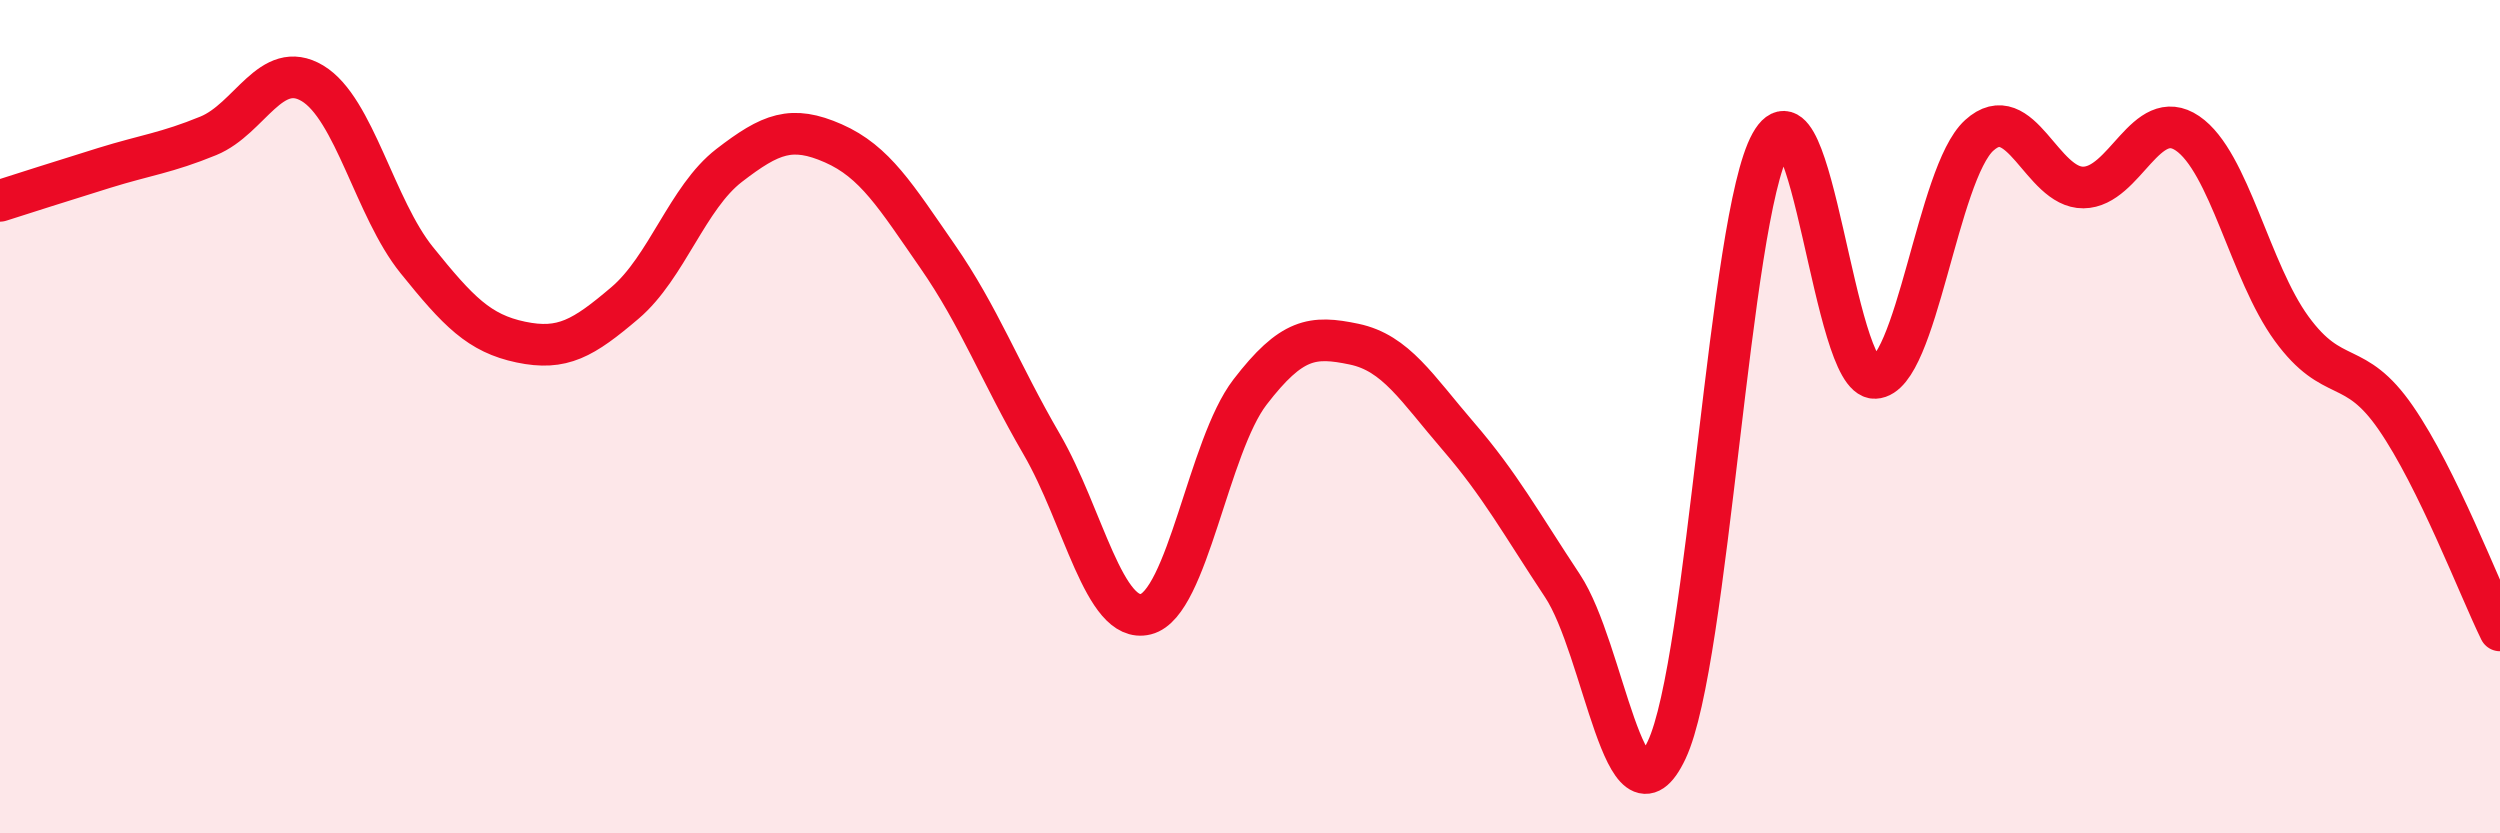
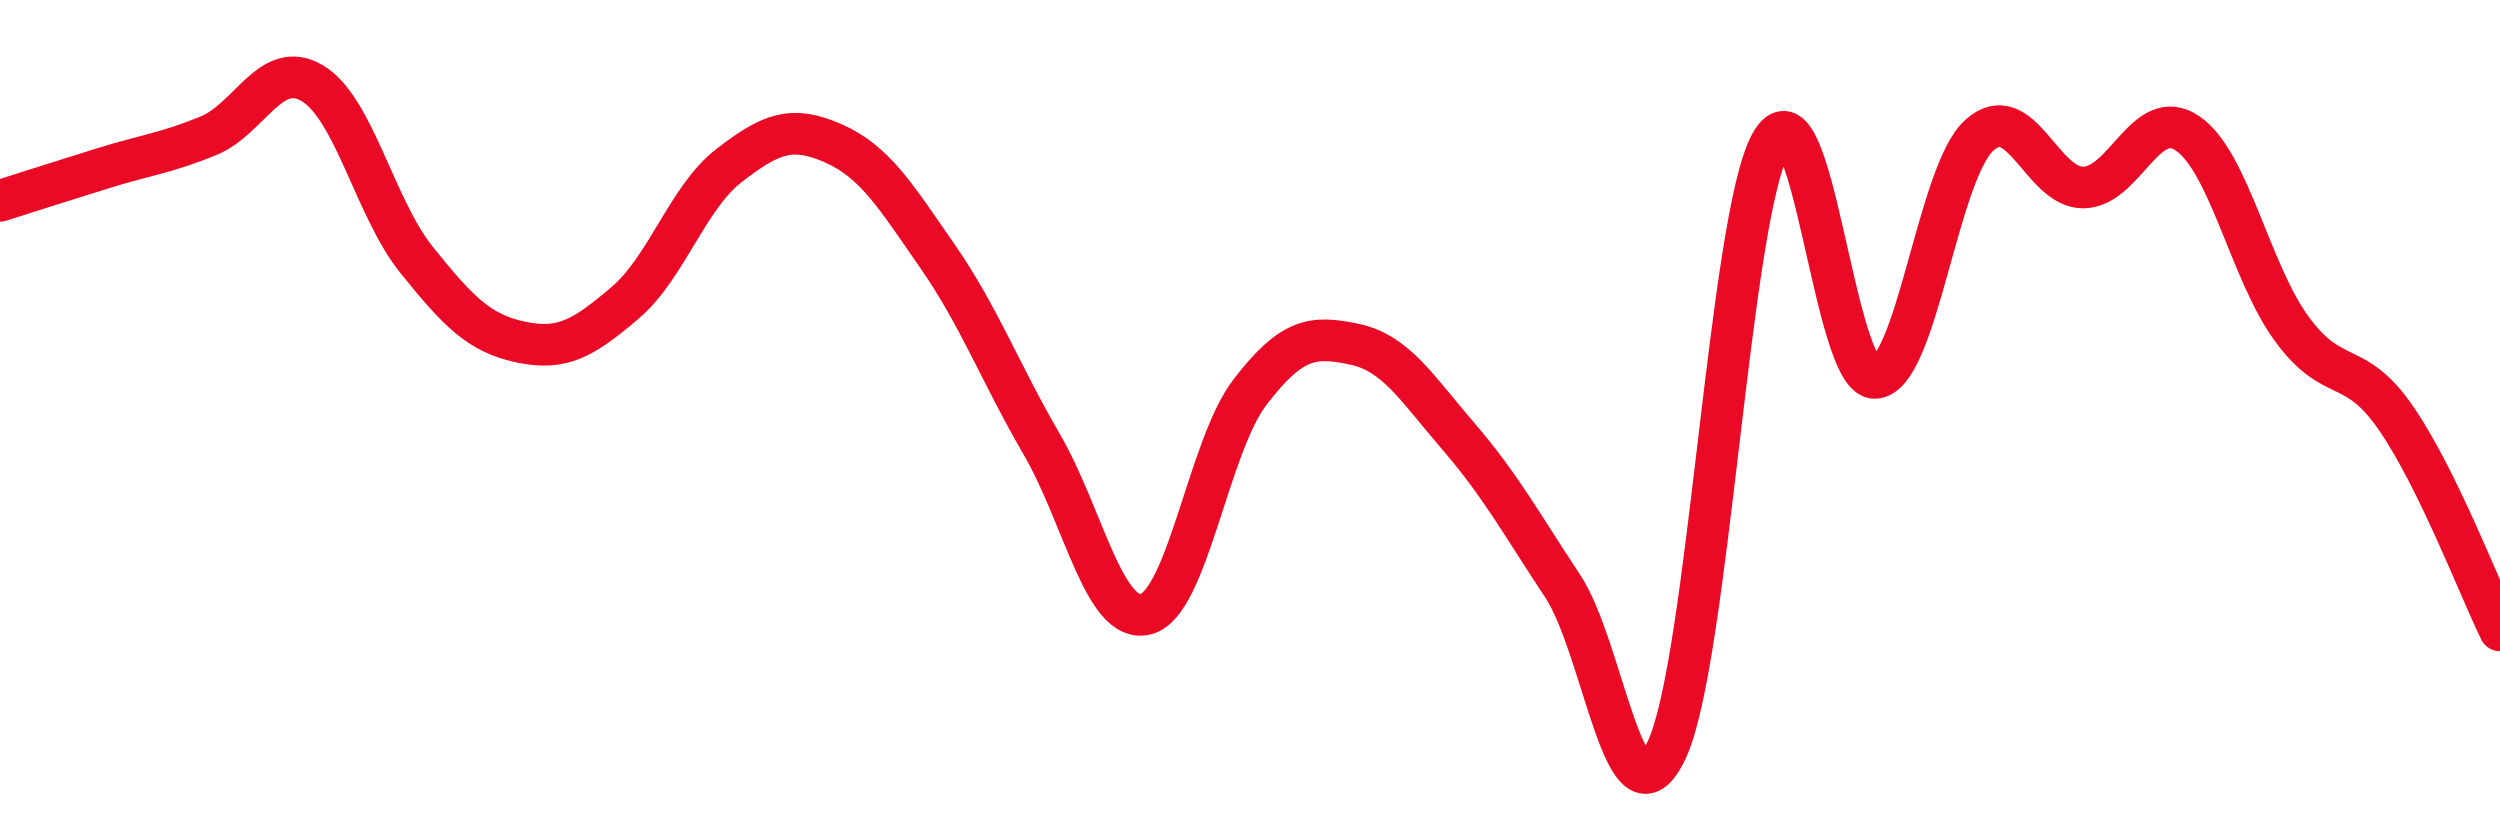
<svg xmlns="http://www.w3.org/2000/svg" width="60" height="20" viewBox="0 0 60 20">
-   <path d="M 0,4.82 C 0.5,4.66 1.5,4.34 2.5,4.03 C 3.5,3.72 4,3.67 5,3.26 C 6,2.85 6.5,1.4 7.5,2 C 8.5,2.6 9,5 10,6.24 C 11,7.48 11.5,8 12.5,8.21 C 13.5,8.42 14,8.12 15,7.27 C 16,6.42 16.5,4.74 17.5,3.97 C 18.5,3.2 19,3 20,3.44 C 21,3.88 21.5,4.71 22.5,6.15 C 23.5,7.59 24,8.94 25,10.66 C 26,12.38 26.5,14.99 27.5,14.74 C 28.5,14.49 29,10.71 30,9.41 C 31,8.11 31.5,8.05 32.5,8.26 C 33.5,8.47 34,9.31 35,10.47 C 36,11.63 36.5,12.55 37.5,14.06 C 38.5,15.57 39,20.12 40,18 C 41,15.88 41.5,5.23 42.5,3.44 C 43.5,1.65 44,9.11 45,9.07 C 46,9.03 46.5,4.16 47.5,3.25 C 48.5,2.34 49,4.51 50,4.5 C 51,4.49 51.5,2.52 52.5,3.2 C 53.5,3.88 54,6.52 55,7.89 C 56,9.26 56.5,8.58 57.5,10.03 C 58.5,11.48 59.5,14.11 60,15.13L60 20L0 20Z" fill="#EB0A25" opacity="0.1" stroke-linecap="round" stroke-linejoin="round" />
  <path d="M 0,4.82 C 0.5,4.66 1.5,4.34 2.5,4.03 C 3.5,3.72 4,3.67 5,3.26 C 6,2.85 6.5,1.4 7.5,2 C 8.5,2.6 9,5 10,6.24 C 11,7.48 11.5,8 12.5,8.21 C 13.5,8.42 14,8.12 15,7.27 C 16,6.42 16.5,4.74 17.5,3.97 C 18.5,3.2 19,3 20,3.44 C 21,3.88 21.5,4.71 22.5,6.15 C 23.5,7.59 24,8.94 25,10.66 C 26,12.38 26.5,14.99 27.5,14.74 C 28.5,14.49 29,10.71 30,9.41 C 31,8.11 31.5,8.05 32.5,8.26 C 33.5,8.47 34,9.31 35,10.47 C 36,11.63 36.5,12.55 37.5,14.06 C 38.5,15.57 39,20.12 40,18 C 41,15.88 41.5,5.23 42.5,3.44 C 43.5,1.65 44,9.11 45,9.07 C 46,9.03 46.5,4.16 47.5,3.25 C 48.5,2.34 49,4.51 50,4.5 C 51,4.49 51.5,2.52 52.5,3.2 C 53.5,3.88 54,6.52 55,7.89 C 56,9.26 56.5,8.58 57.5,10.03 C 58.5,11.48 59.5,14.11 60,15.13" stroke="#EB0A25" stroke-width="1" fill="none" stroke-linecap="round" stroke-linejoin="round" />
</svg>